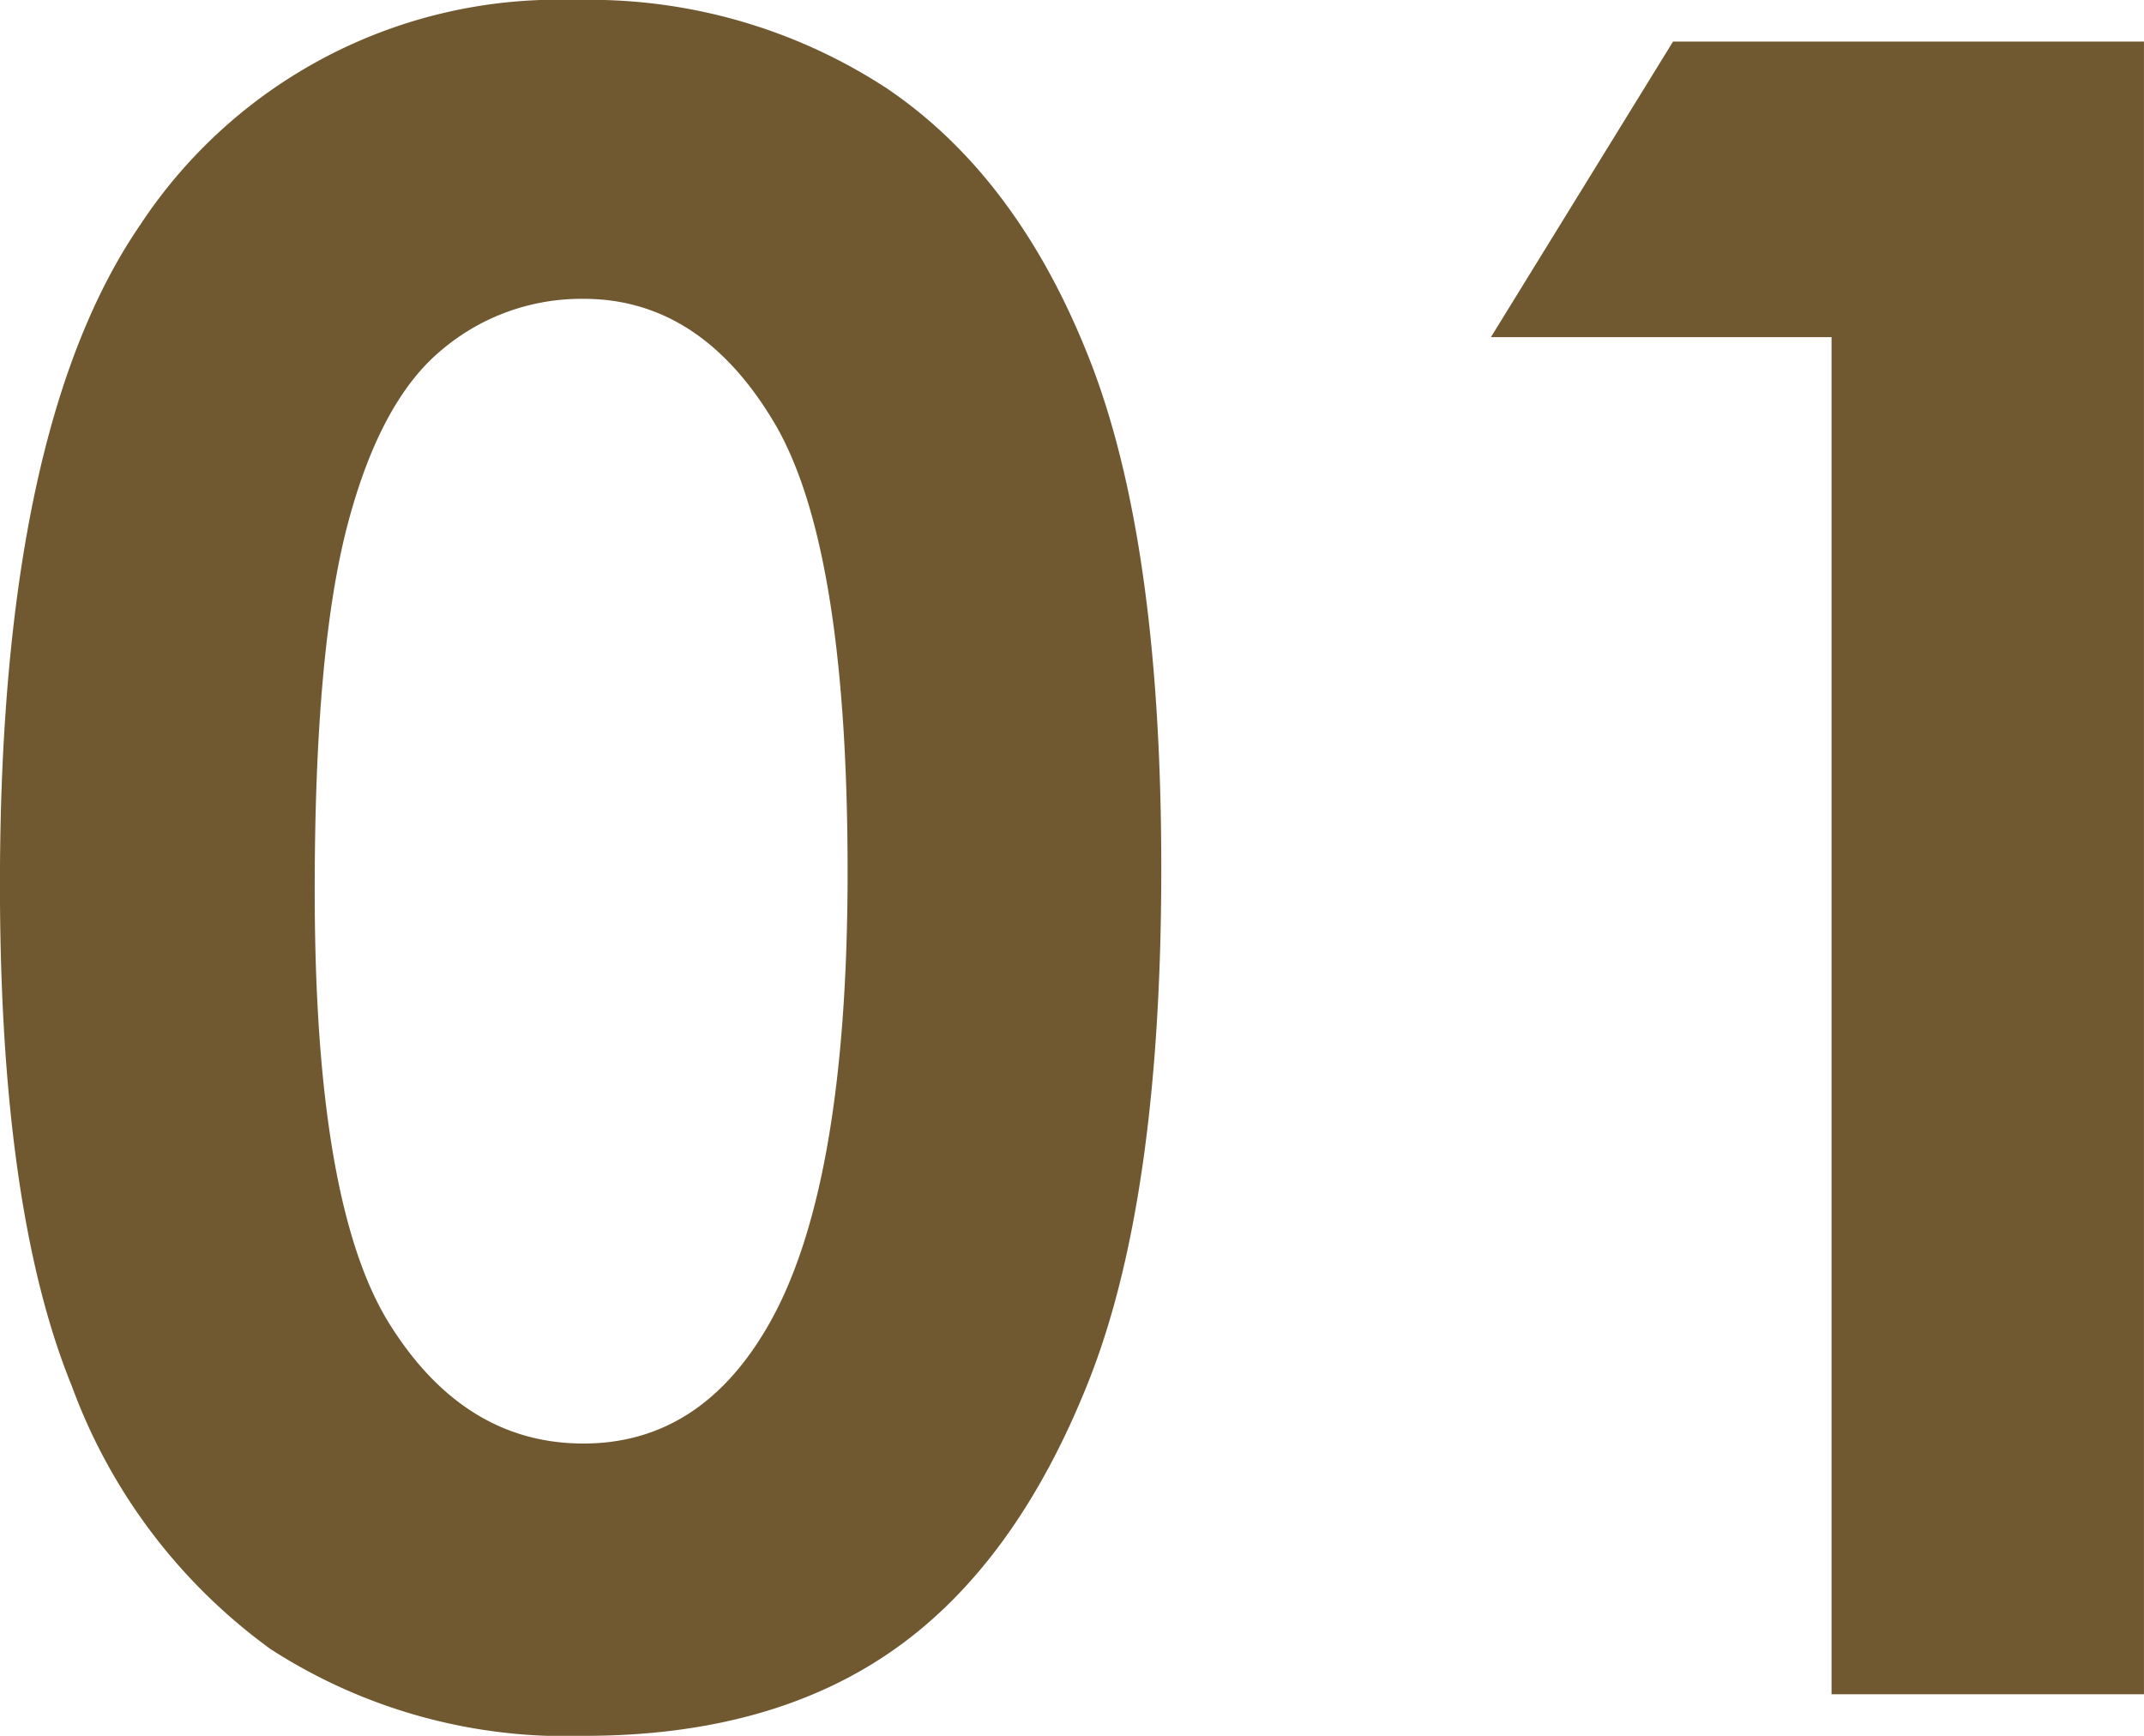
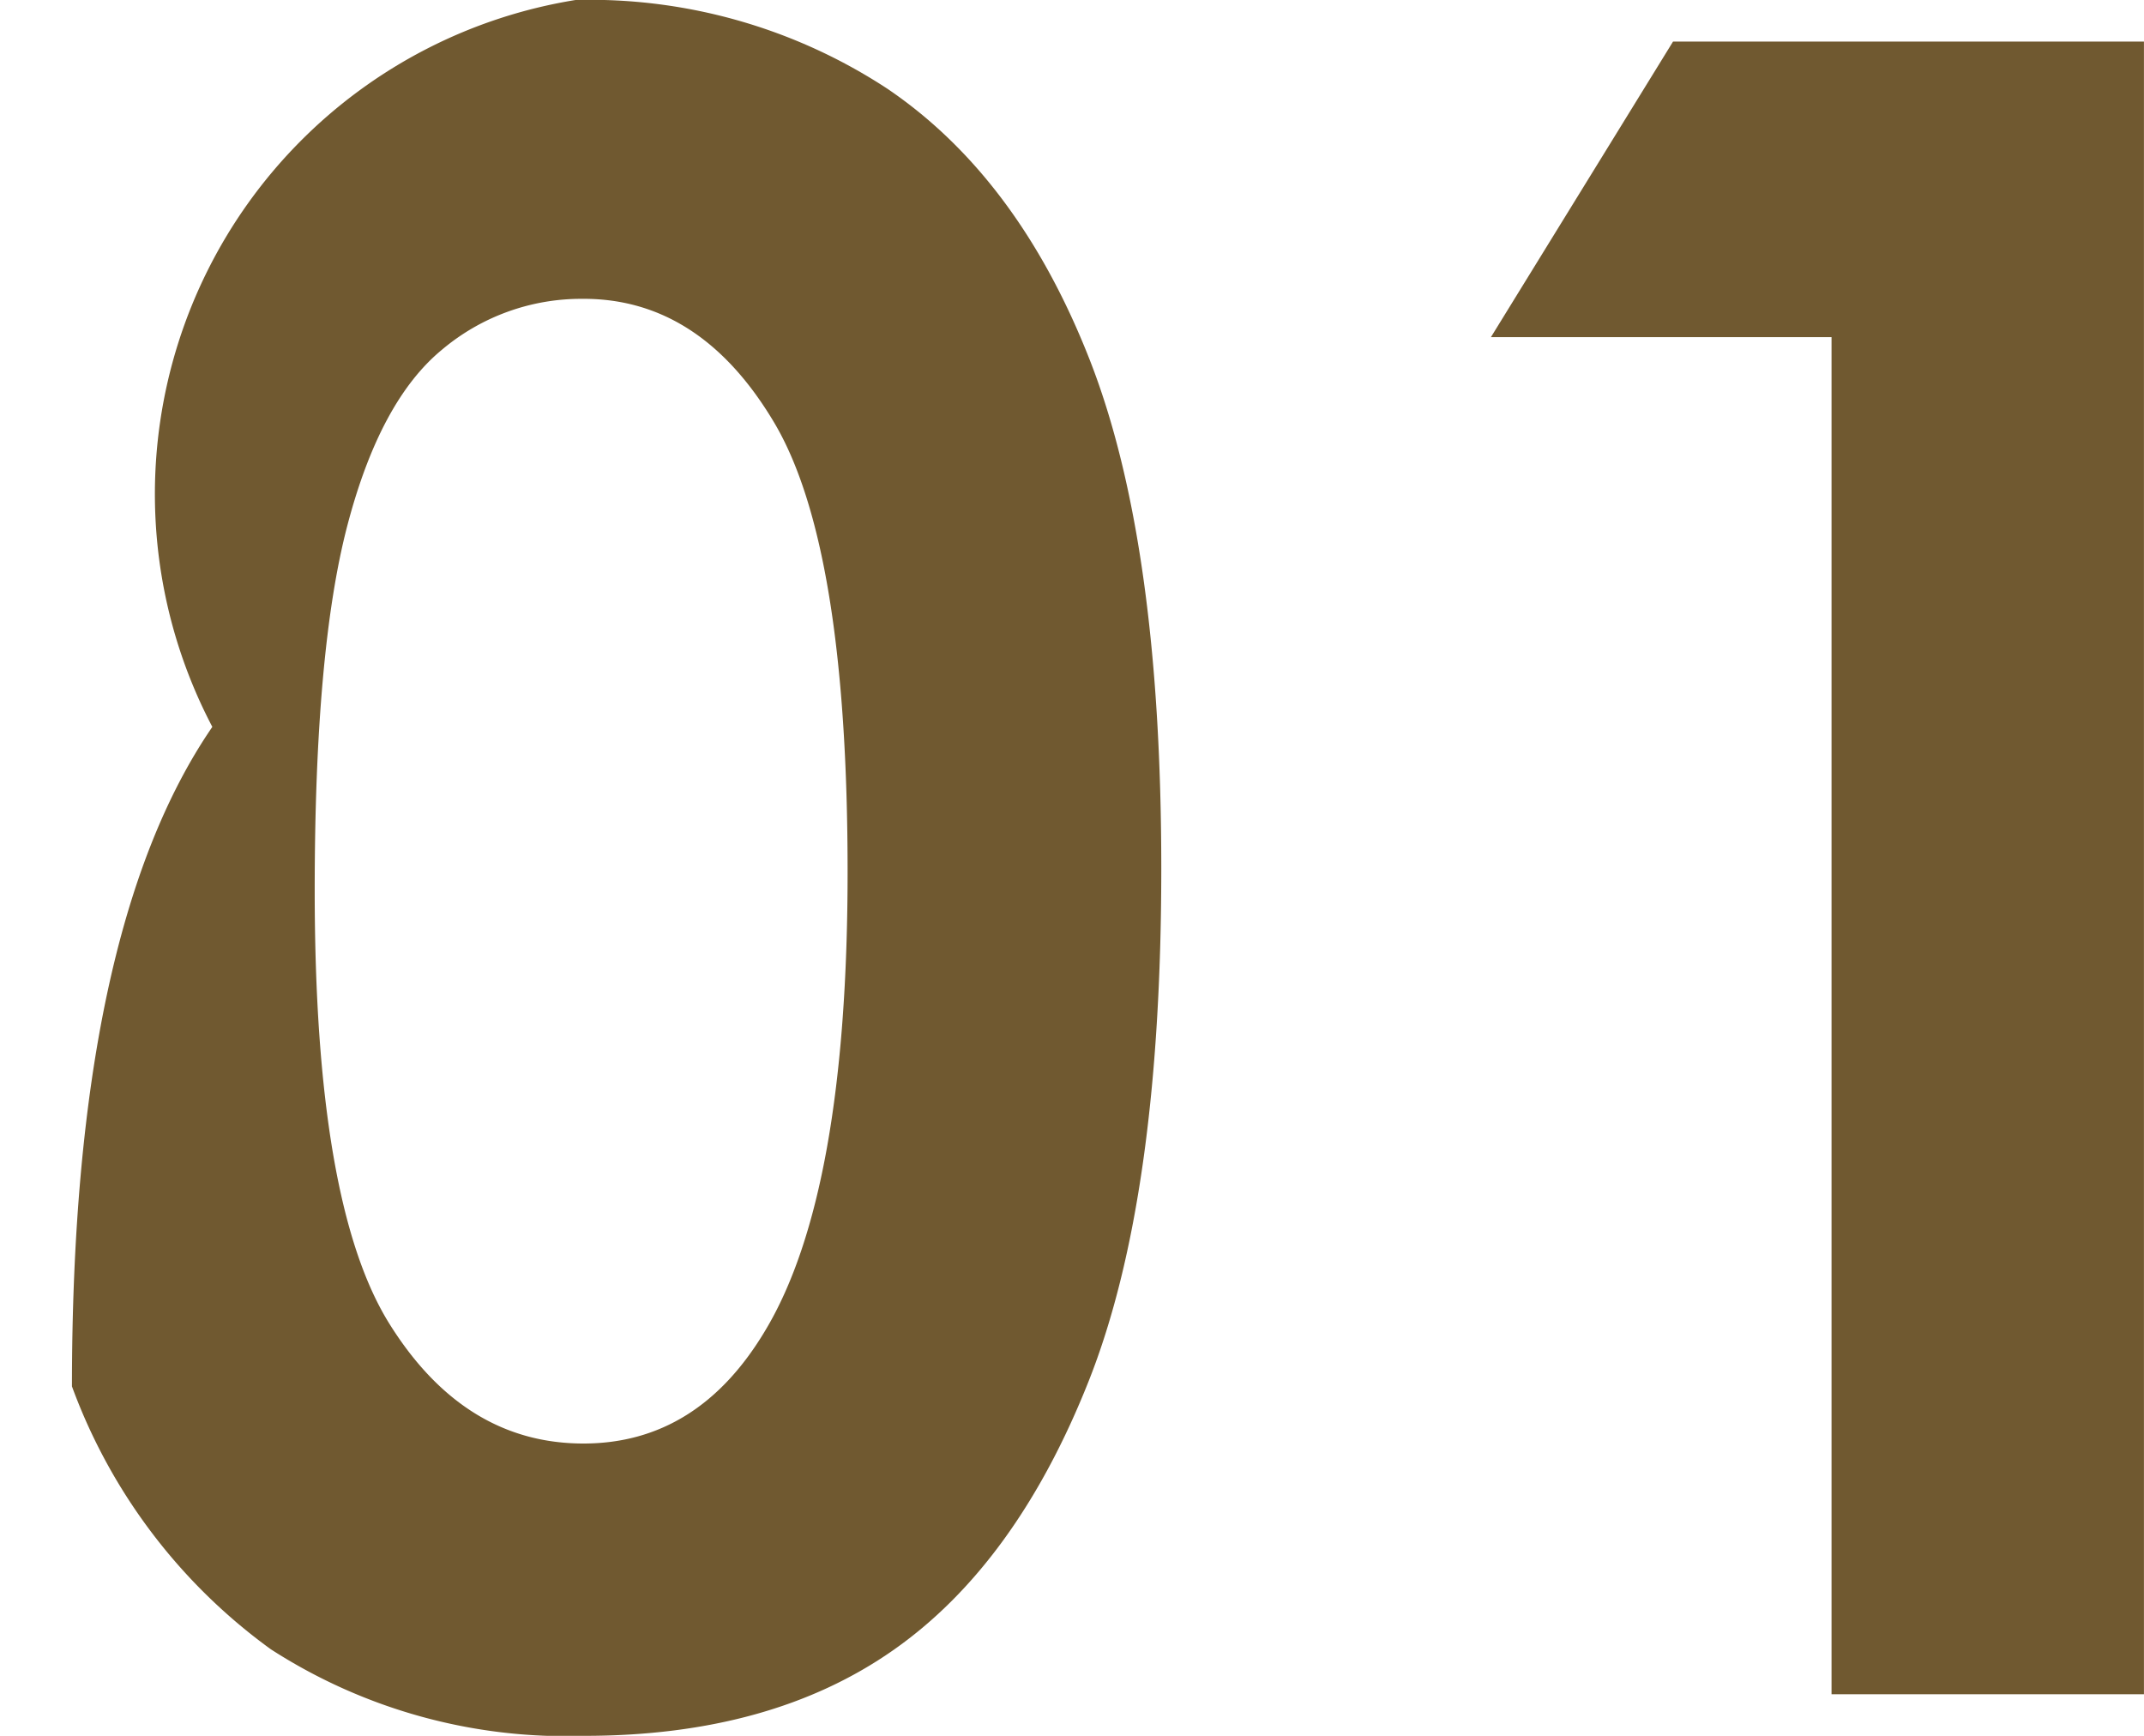
<svg xmlns="http://www.w3.org/2000/svg" width="84" height="68" viewBox="0 0 84 68">
-   <path d="M-27.25-67.006A21.258,21.258,0,0,1-15.03-63.529Q-9.9-60.052-7.1-52.9t2.8,19.916q0,12.9-2.84,20.07T-14.787-2.373Q-19.587.994-26.9.994A21.323,21.323,0,0,1-39.184-2.395a22.1,22.1,0,0,1-7.795-10.3Q-49.8-19.6-49.8-32.368q0-17.825,5.5-25.836A19.606,19.606,0,0,1-27.25-67.006Zm.308,11.707a8.462,8.462,0,0,0-5.549,2q-2.422,2-3.7,6.888t-1.277,14.3q0,12.28,2.929,16.967t7.6,4.687q4.492,0,7.134-4.445,3.215-5.37,3.215-17.957,0-12.764-2.884-17.605T-26.942-55.3ZM15.75-65.377H34.2V-.634H21.96V-53.8H8.616Z" transform="translate(49.798 67.006)" fill="#705930" />
+   <path d="M-27.25-67.006A21.258,21.258,0,0,1-15.03-63.529Q-9.9-60.052-7.1-52.9t2.8,19.916q0,12.9-2.84,20.07T-14.787-2.373Q-19.587.994-26.9.994A21.323,21.323,0,0,1-39.184-2.395a22.1,22.1,0,0,1-7.795-10.3q0-17.825,5.5-25.836A19.606,19.606,0,0,1-27.25-67.006Zm.308,11.707a8.462,8.462,0,0,0-5.549,2q-2.422,2-3.7,6.888t-1.277,14.3q0,12.28,2.929,16.967t7.6,4.687q4.492,0,7.134-4.445,3.215-5.37,3.215-17.957,0-12.764-2.884-17.605T-26.942-55.3ZM15.75-65.377H34.2V-.634H21.96V-53.8H8.616Z" transform="translate(49.798 67.006)" fill="#705930" />
</svg>